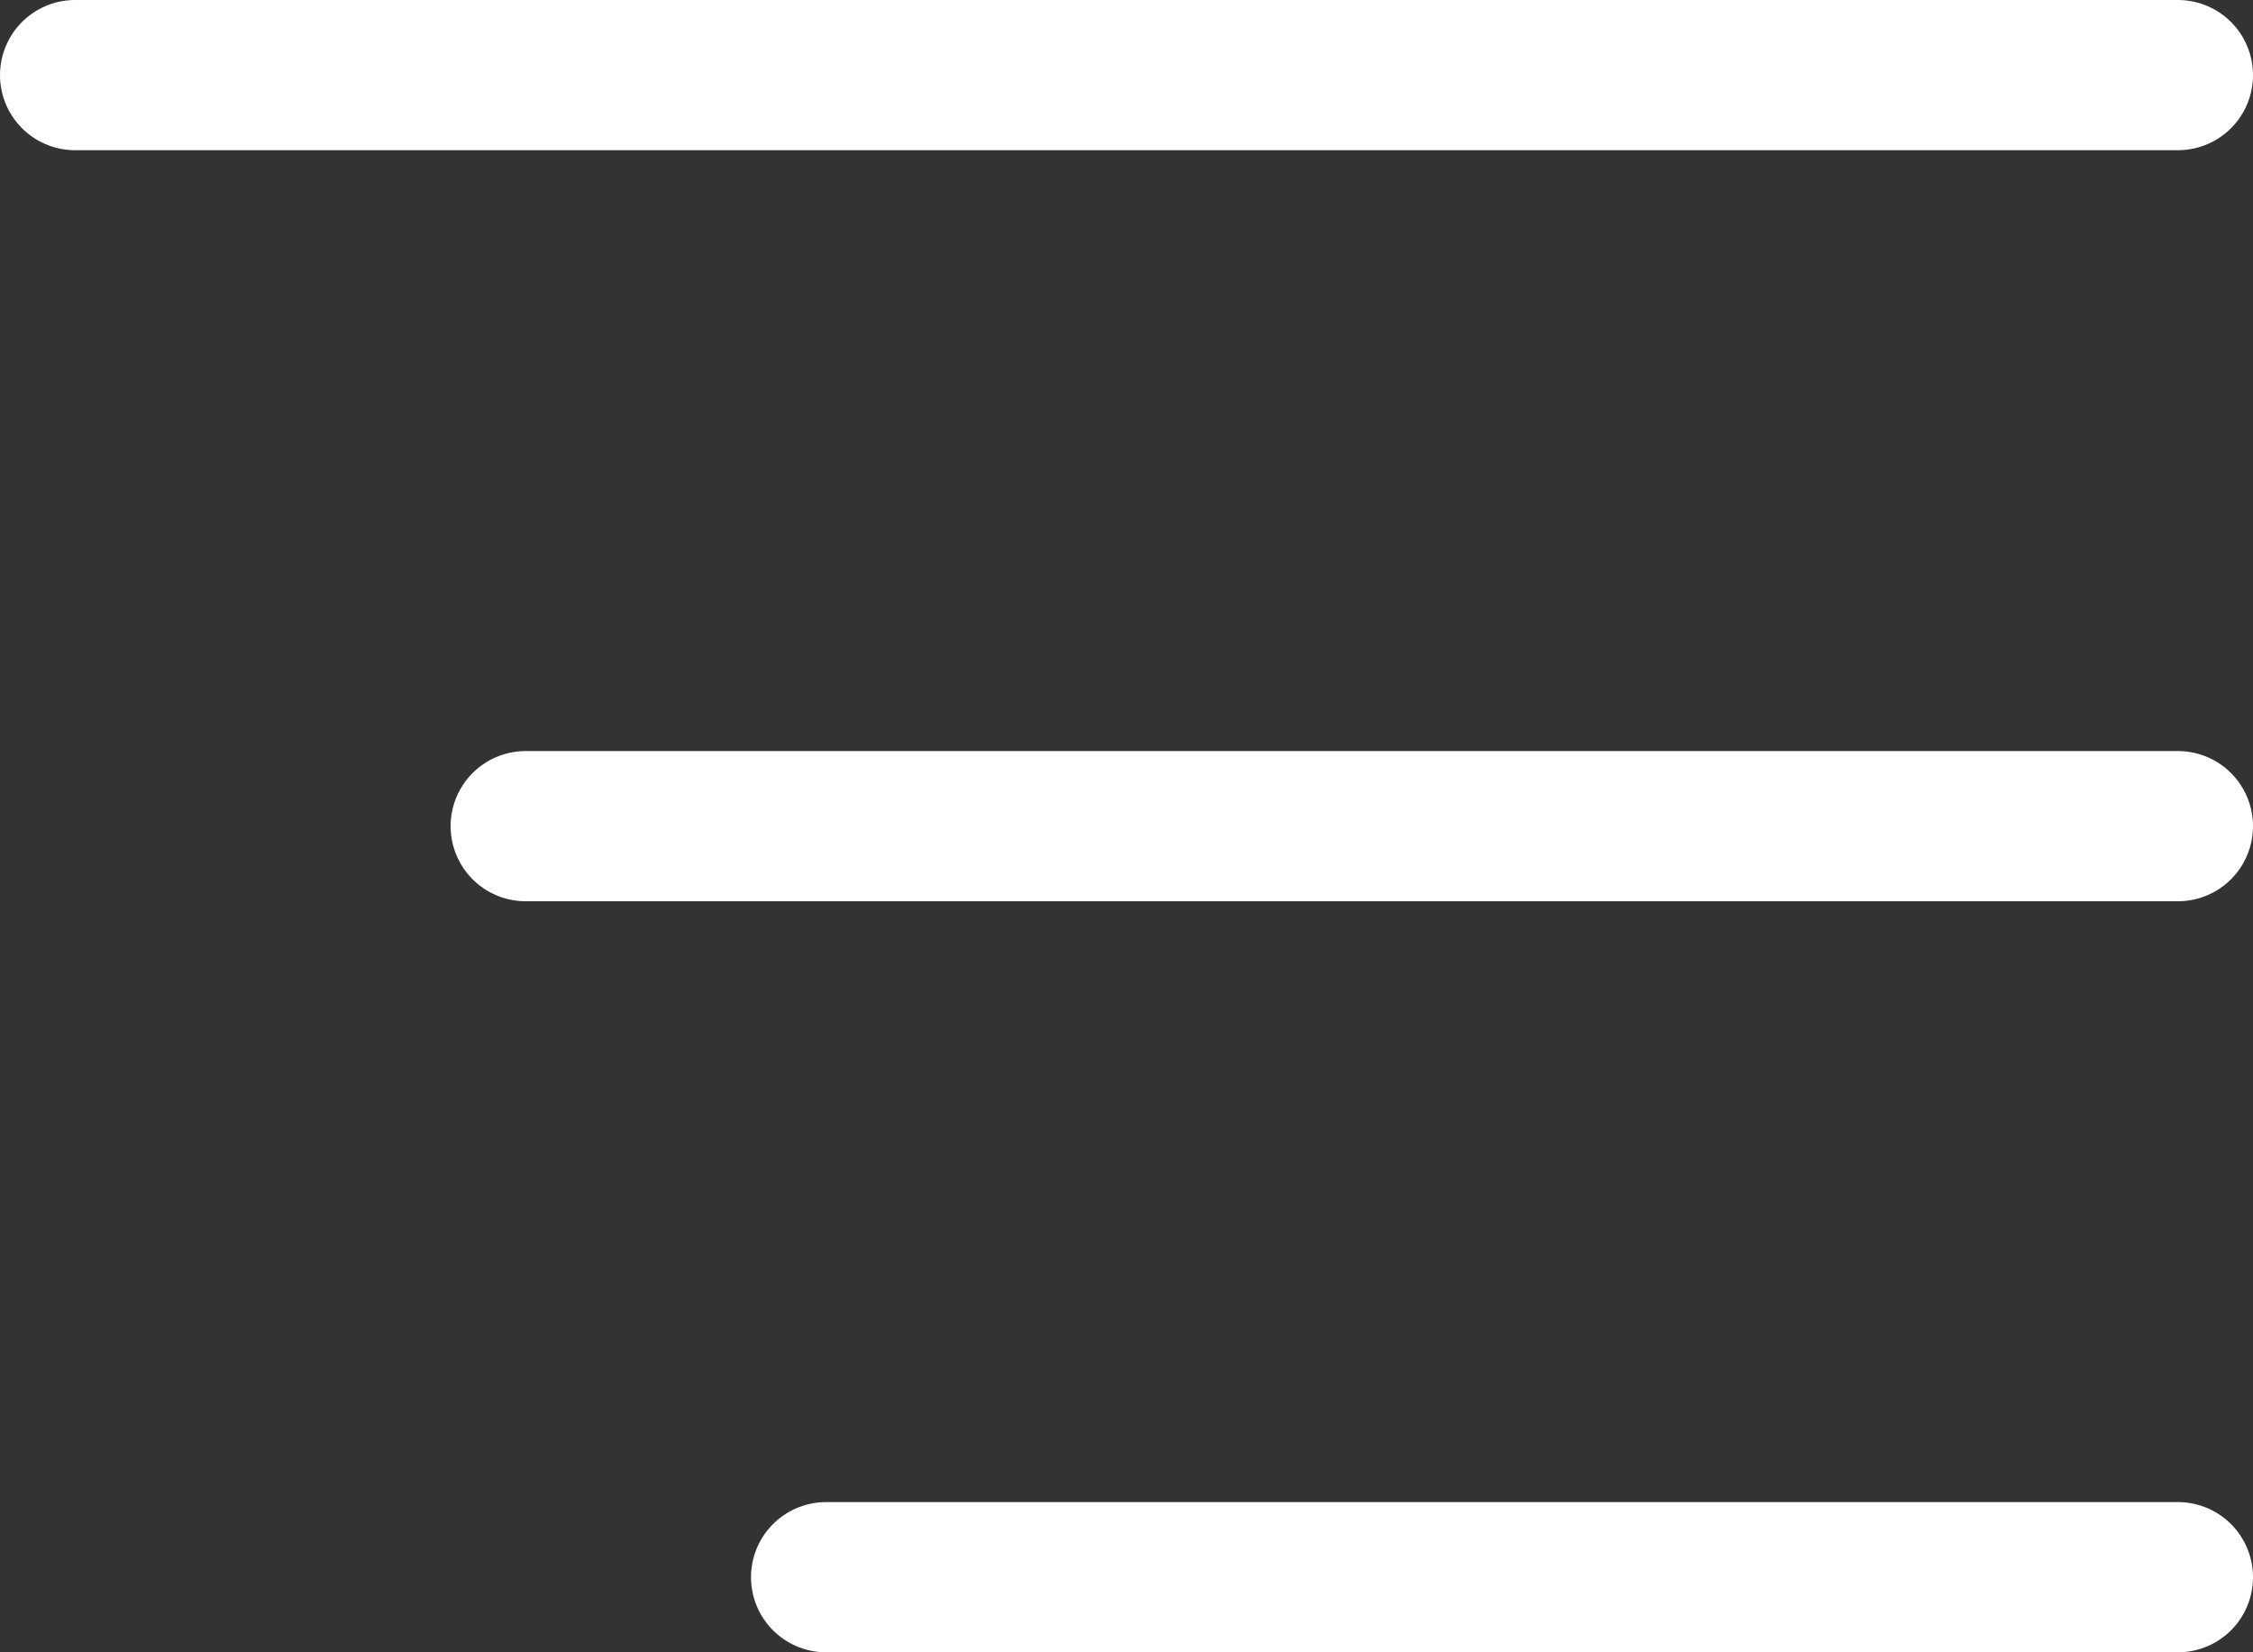
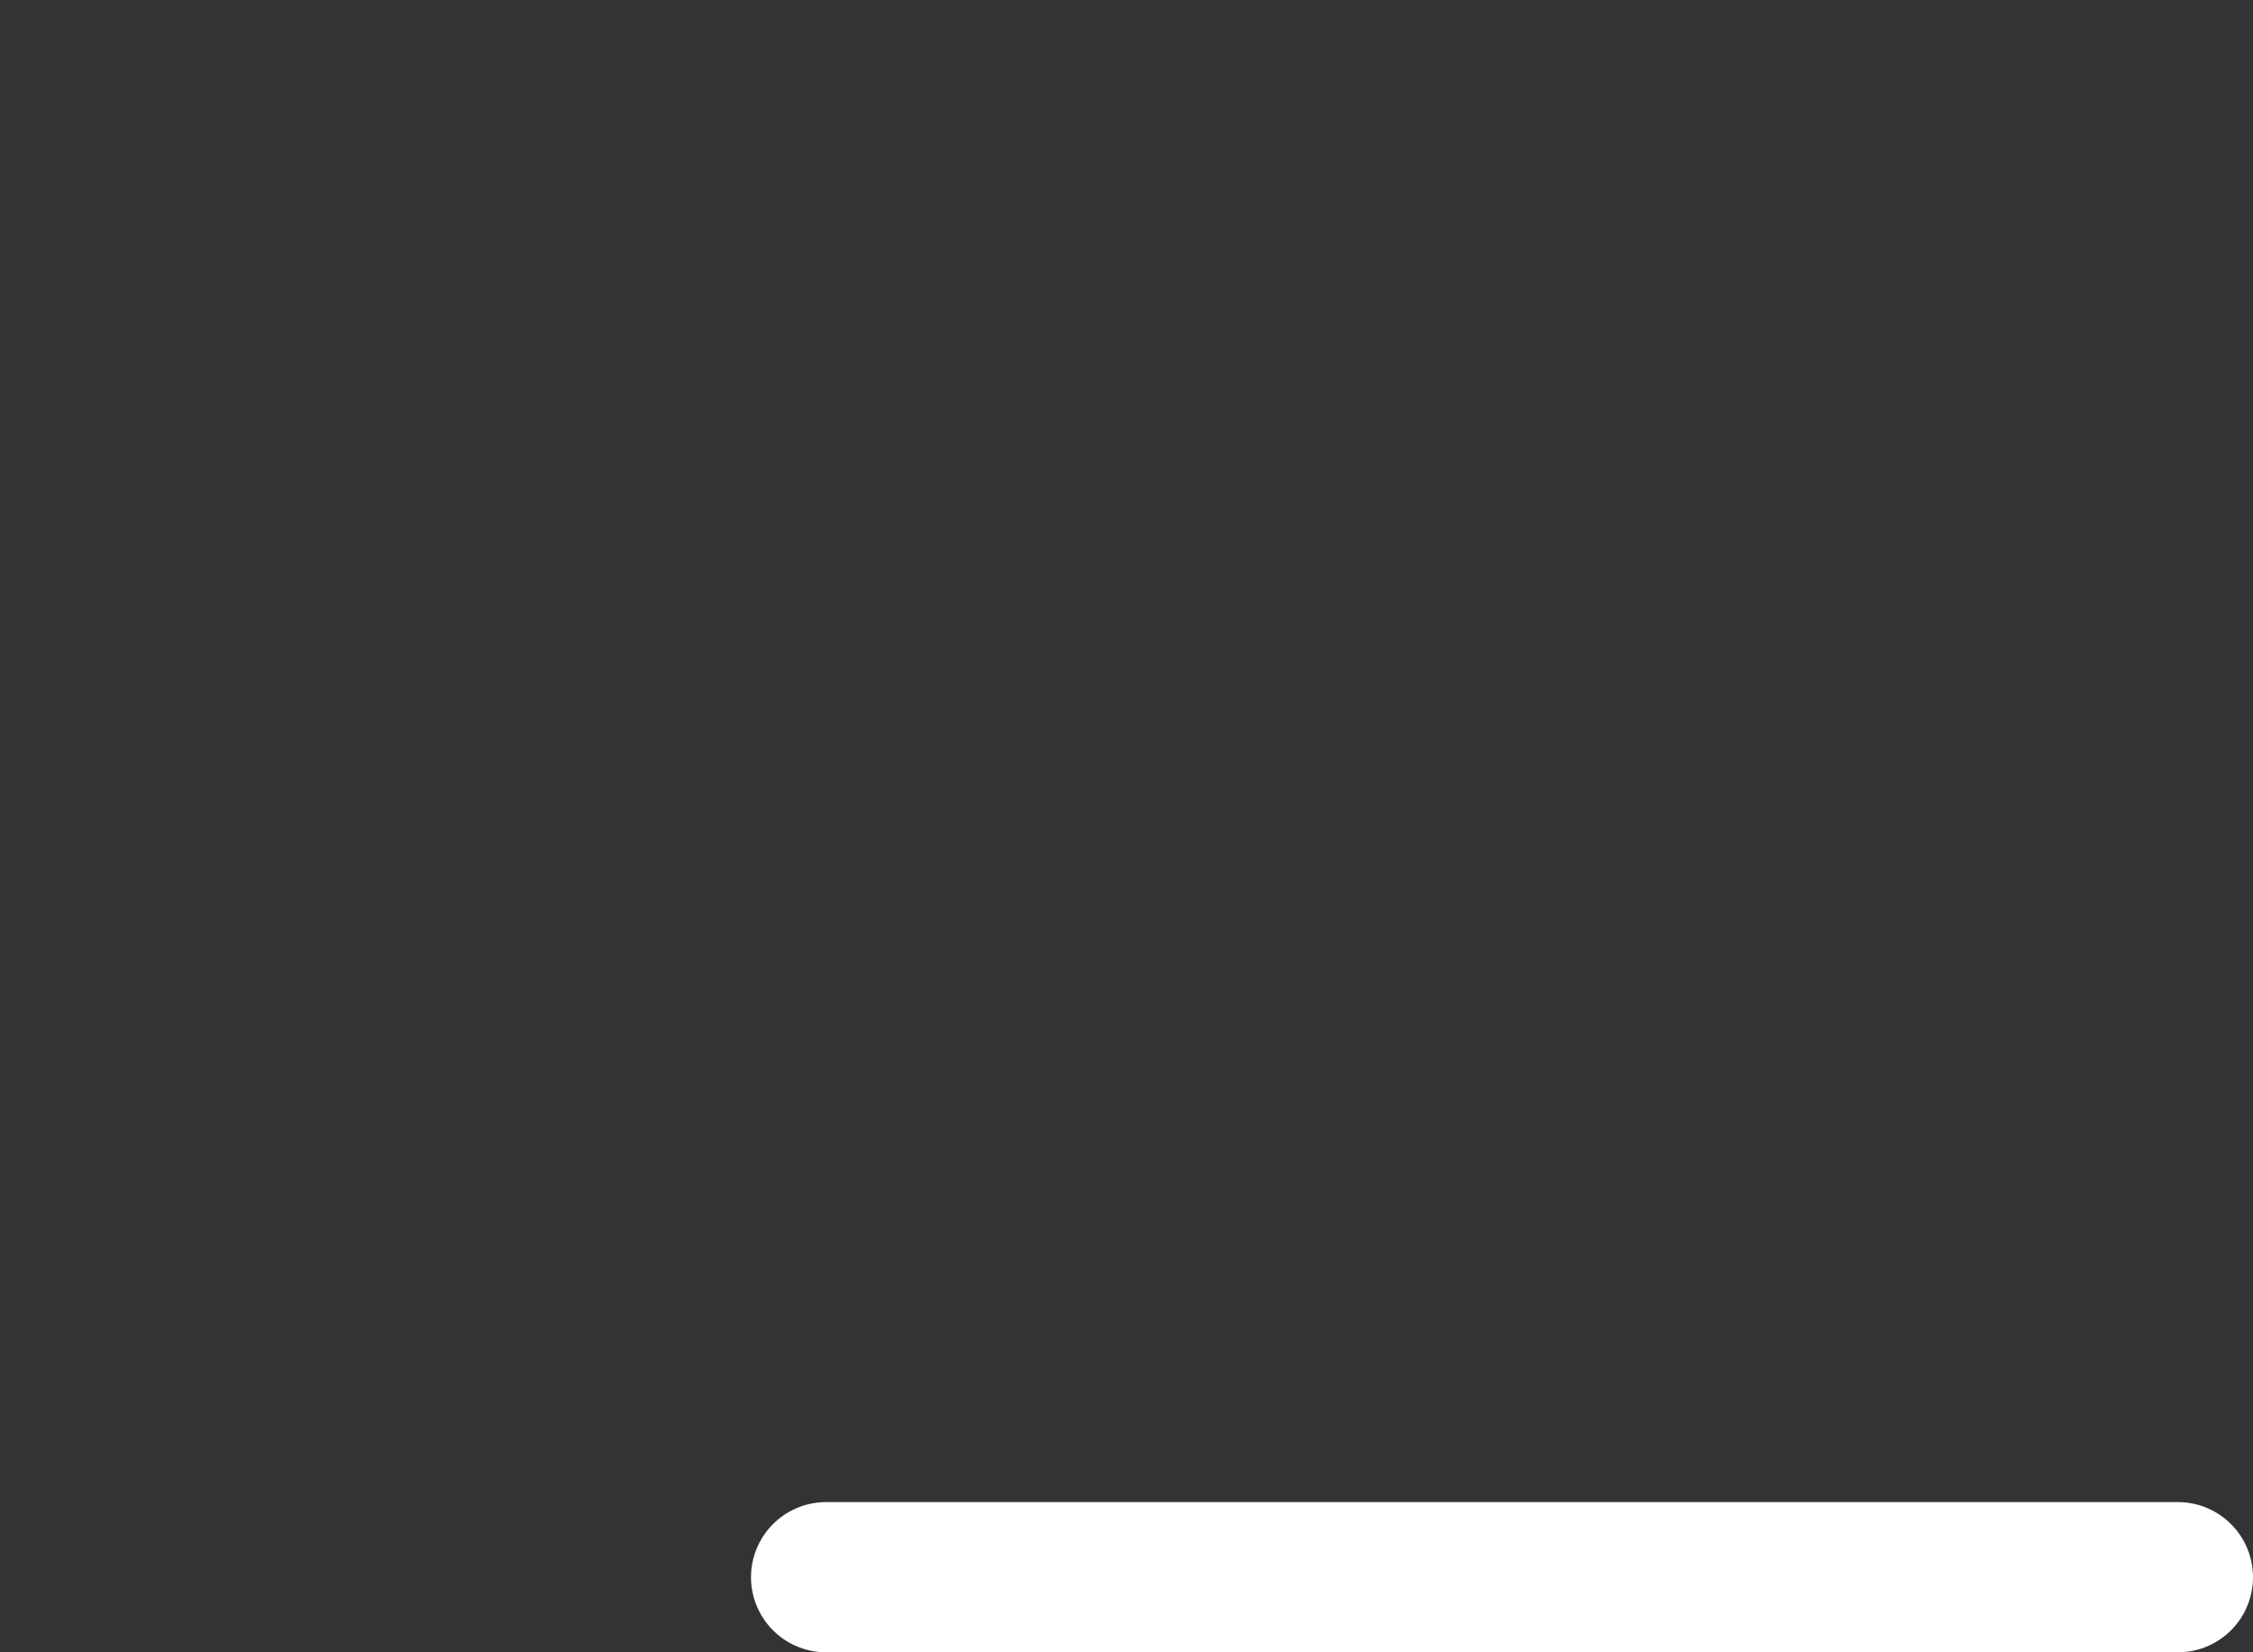
<svg xmlns="http://www.w3.org/2000/svg" width="30" height="22" viewBox="0 0 30 22" fill="none">
  <rect x="0" y="0" width="30" height="22" fill="#333333" stroke="none" />
-   <path d="M1 1L29 1" stroke="white" stroke-width="2" stroke-linecap="round" />
-   <path d="M7 11L29 11" stroke="white" stroke-width="2" stroke-linecap="round" />
  <path d="M11 21L29 21" stroke="white" stroke-width="2" stroke-linecap="round" />
</svg>